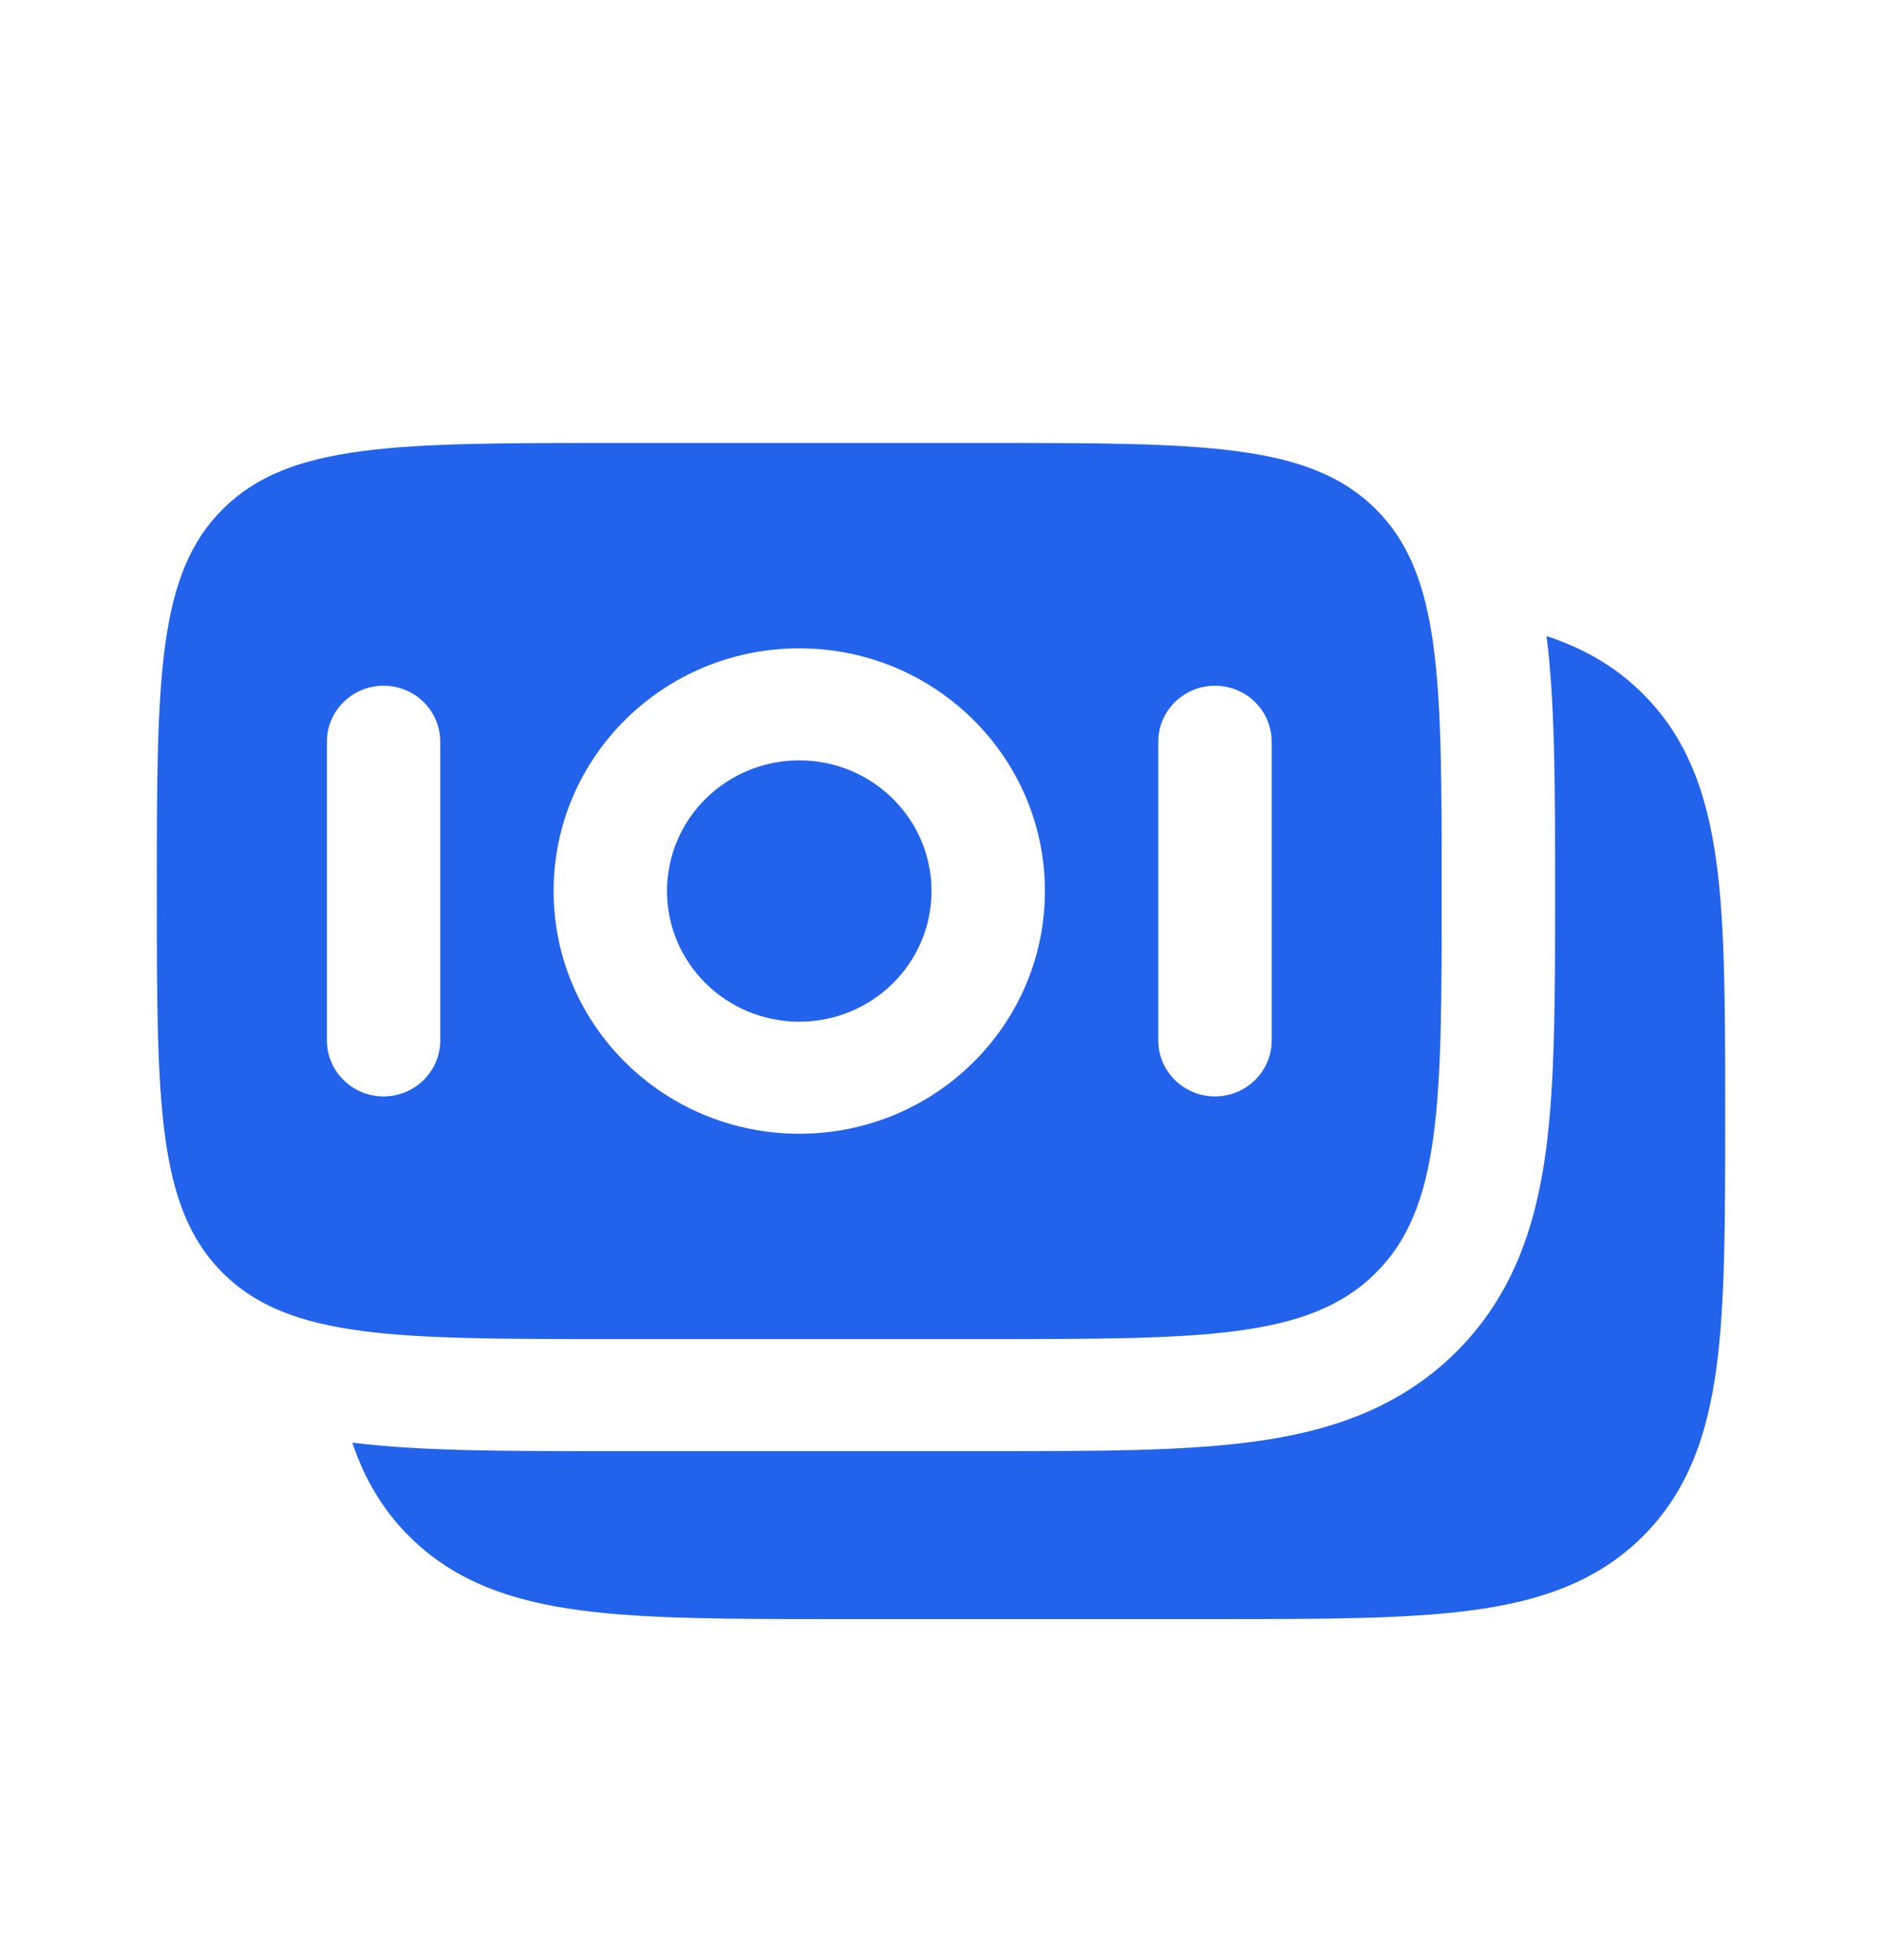
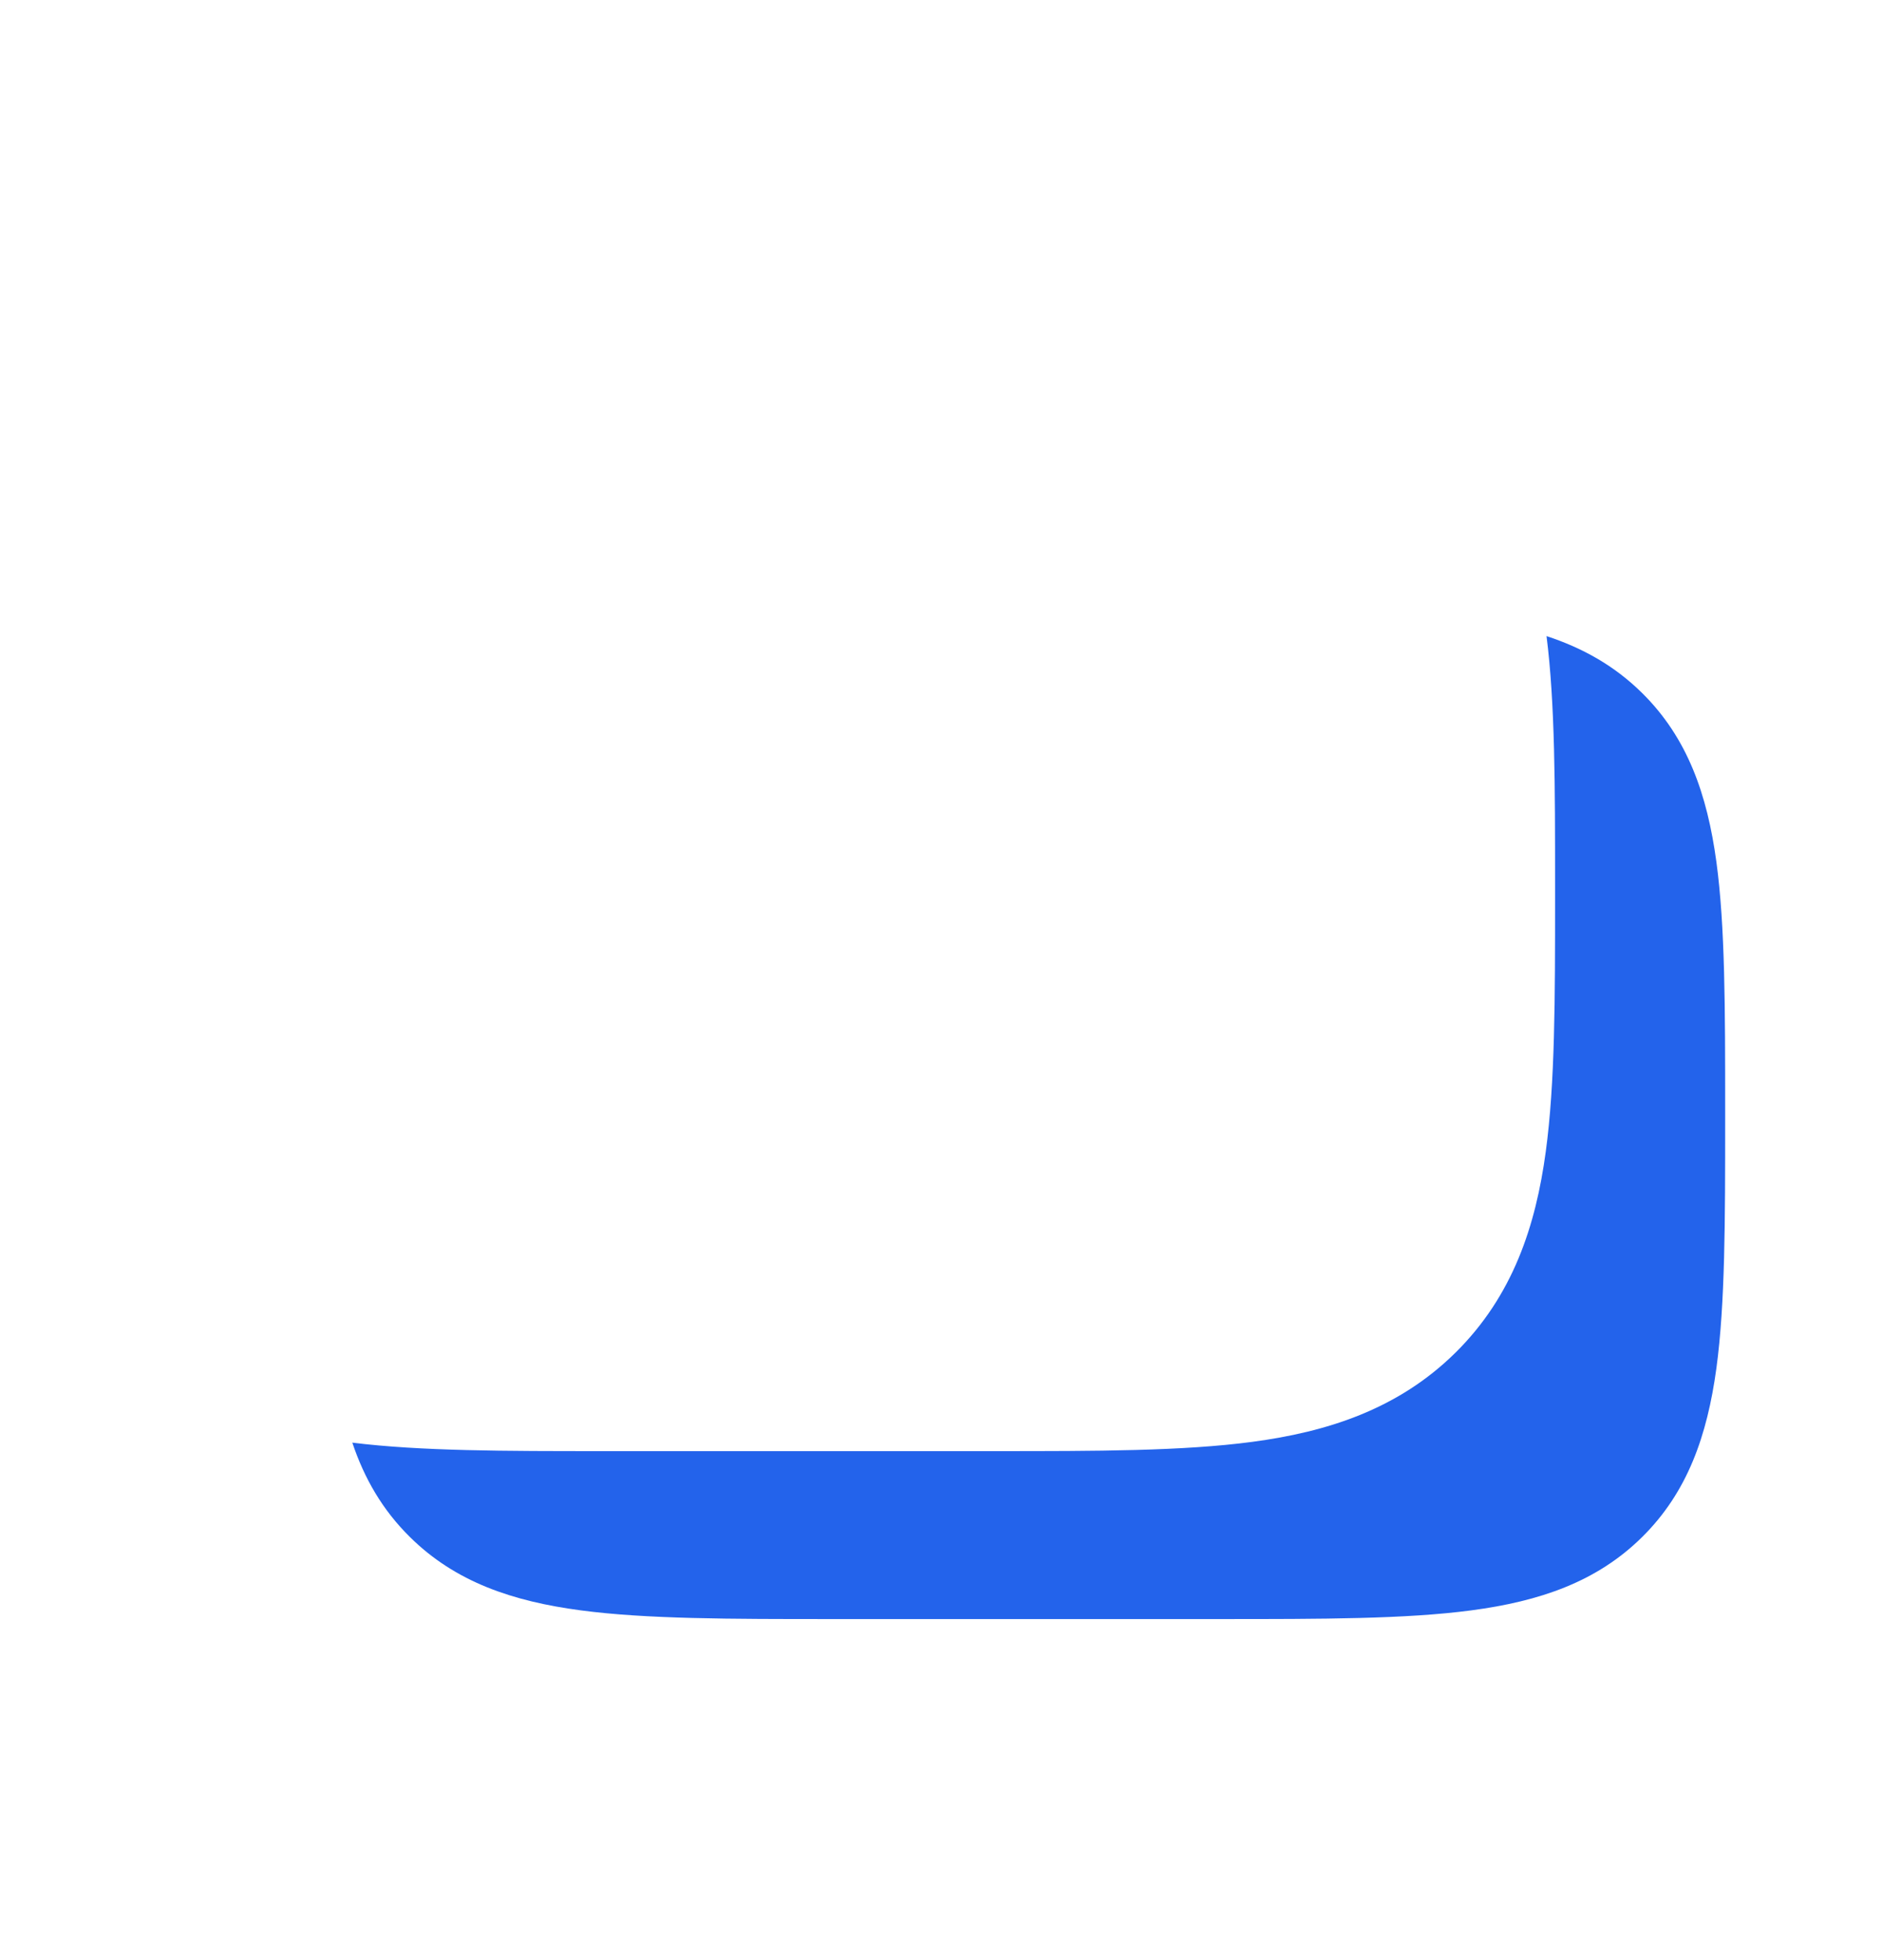
<svg xmlns="http://www.w3.org/2000/svg" width="24" height="25" viewBox="0 0 24 25" fill="none">
  <path d="M20.941 8.839C21.521 9.412 21.771 10.134 21.888 10.992C22 11.817 22 12.867 22 14.169V14.274C22 15.576 22 16.626 21.888 17.452C21.771 18.309 21.521 19.031 20.941 19.604C20.361 20.178 19.631 20.424 18.763 20.539C17.928 20.65 16.865 20.65 15.547 20.65H10.622C9.304 20.65 8.241 20.65 7.406 20.539C6.538 20.424 5.808 20.178 5.228 19.604C4.876 19.257 4.645 18.854 4.493 18.4C5.364 18.508 6.442 18.508 7.688 18.508H12.697C13.979 18.508 15.083 18.508 15.968 18.39C16.915 18.264 17.824 17.98 18.561 17.252C19.297 16.524 19.585 15.627 19.712 14.69C19.831 13.816 19.831 12.725 19.831 11.459V11.271C19.831 10.04 19.831 8.974 19.722 8.113C20.182 8.264 20.589 8.491 20.941 8.839Z" fill="#2363EB" />
-   <path d="M10.193 9.698C9.261 9.698 8.506 10.444 8.506 11.365C8.506 12.285 9.261 13.031 10.193 13.031C11.124 13.031 11.879 12.285 11.879 11.365C11.879 10.444 11.124 9.698 10.193 9.698Z" fill="#2363EB" />
-   <path fill-rule="evenodd" clip-rule="evenodd" d="M2.847 6.487C2 7.324 2 8.671 2 11.365C2 14.059 2 15.405 2.847 16.242C3.694 17.079 5.057 17.079 7.783 17.079H12.602C15.328 17.079 16.691 17.079 17.538 16.242C18.385 15.405 18.385 14.059 18.385 11.365C18.385 8.671 18.385 7.324 17.538 6.487C16.691 5.65 15.328 5.65 12.602 5.65H7.783C5.057 5.65 3.694 5.65 2.847 6.487ZM7.06 11.365C7.06 9.655 8.463 8.269 10.193 8.269C11.923 8.269 13.325 9.655 13.325 11.365C13.325 13.074 11.923 14.46 10.193 14.46C8.463 14.46 7.06 13.074 7.06 11.365ZM15.494 13.984C15.095 13.984 14.771 13.664 14.771 13.27V9.46C14.771 9.065 15.095 8.746 15.494 8.746C15.893 8.746 16.217 9.065 16.217 9.46V13.27C16.217 13.664 15.893 13.984 15.494 13.984ZM4.169 13.27C4.169 13.664 4.492 13.984 4.892 13.984C5.291 13.984 5.614 13.664 5.614 13.27L5.614 9.46C5.614 9.065 5.291 8.746 4.892 8.746C4.492 8.746 4.169 9.065 4.169 9.46L4.169 13.27Z" fill="#2363EB" />
</svg>